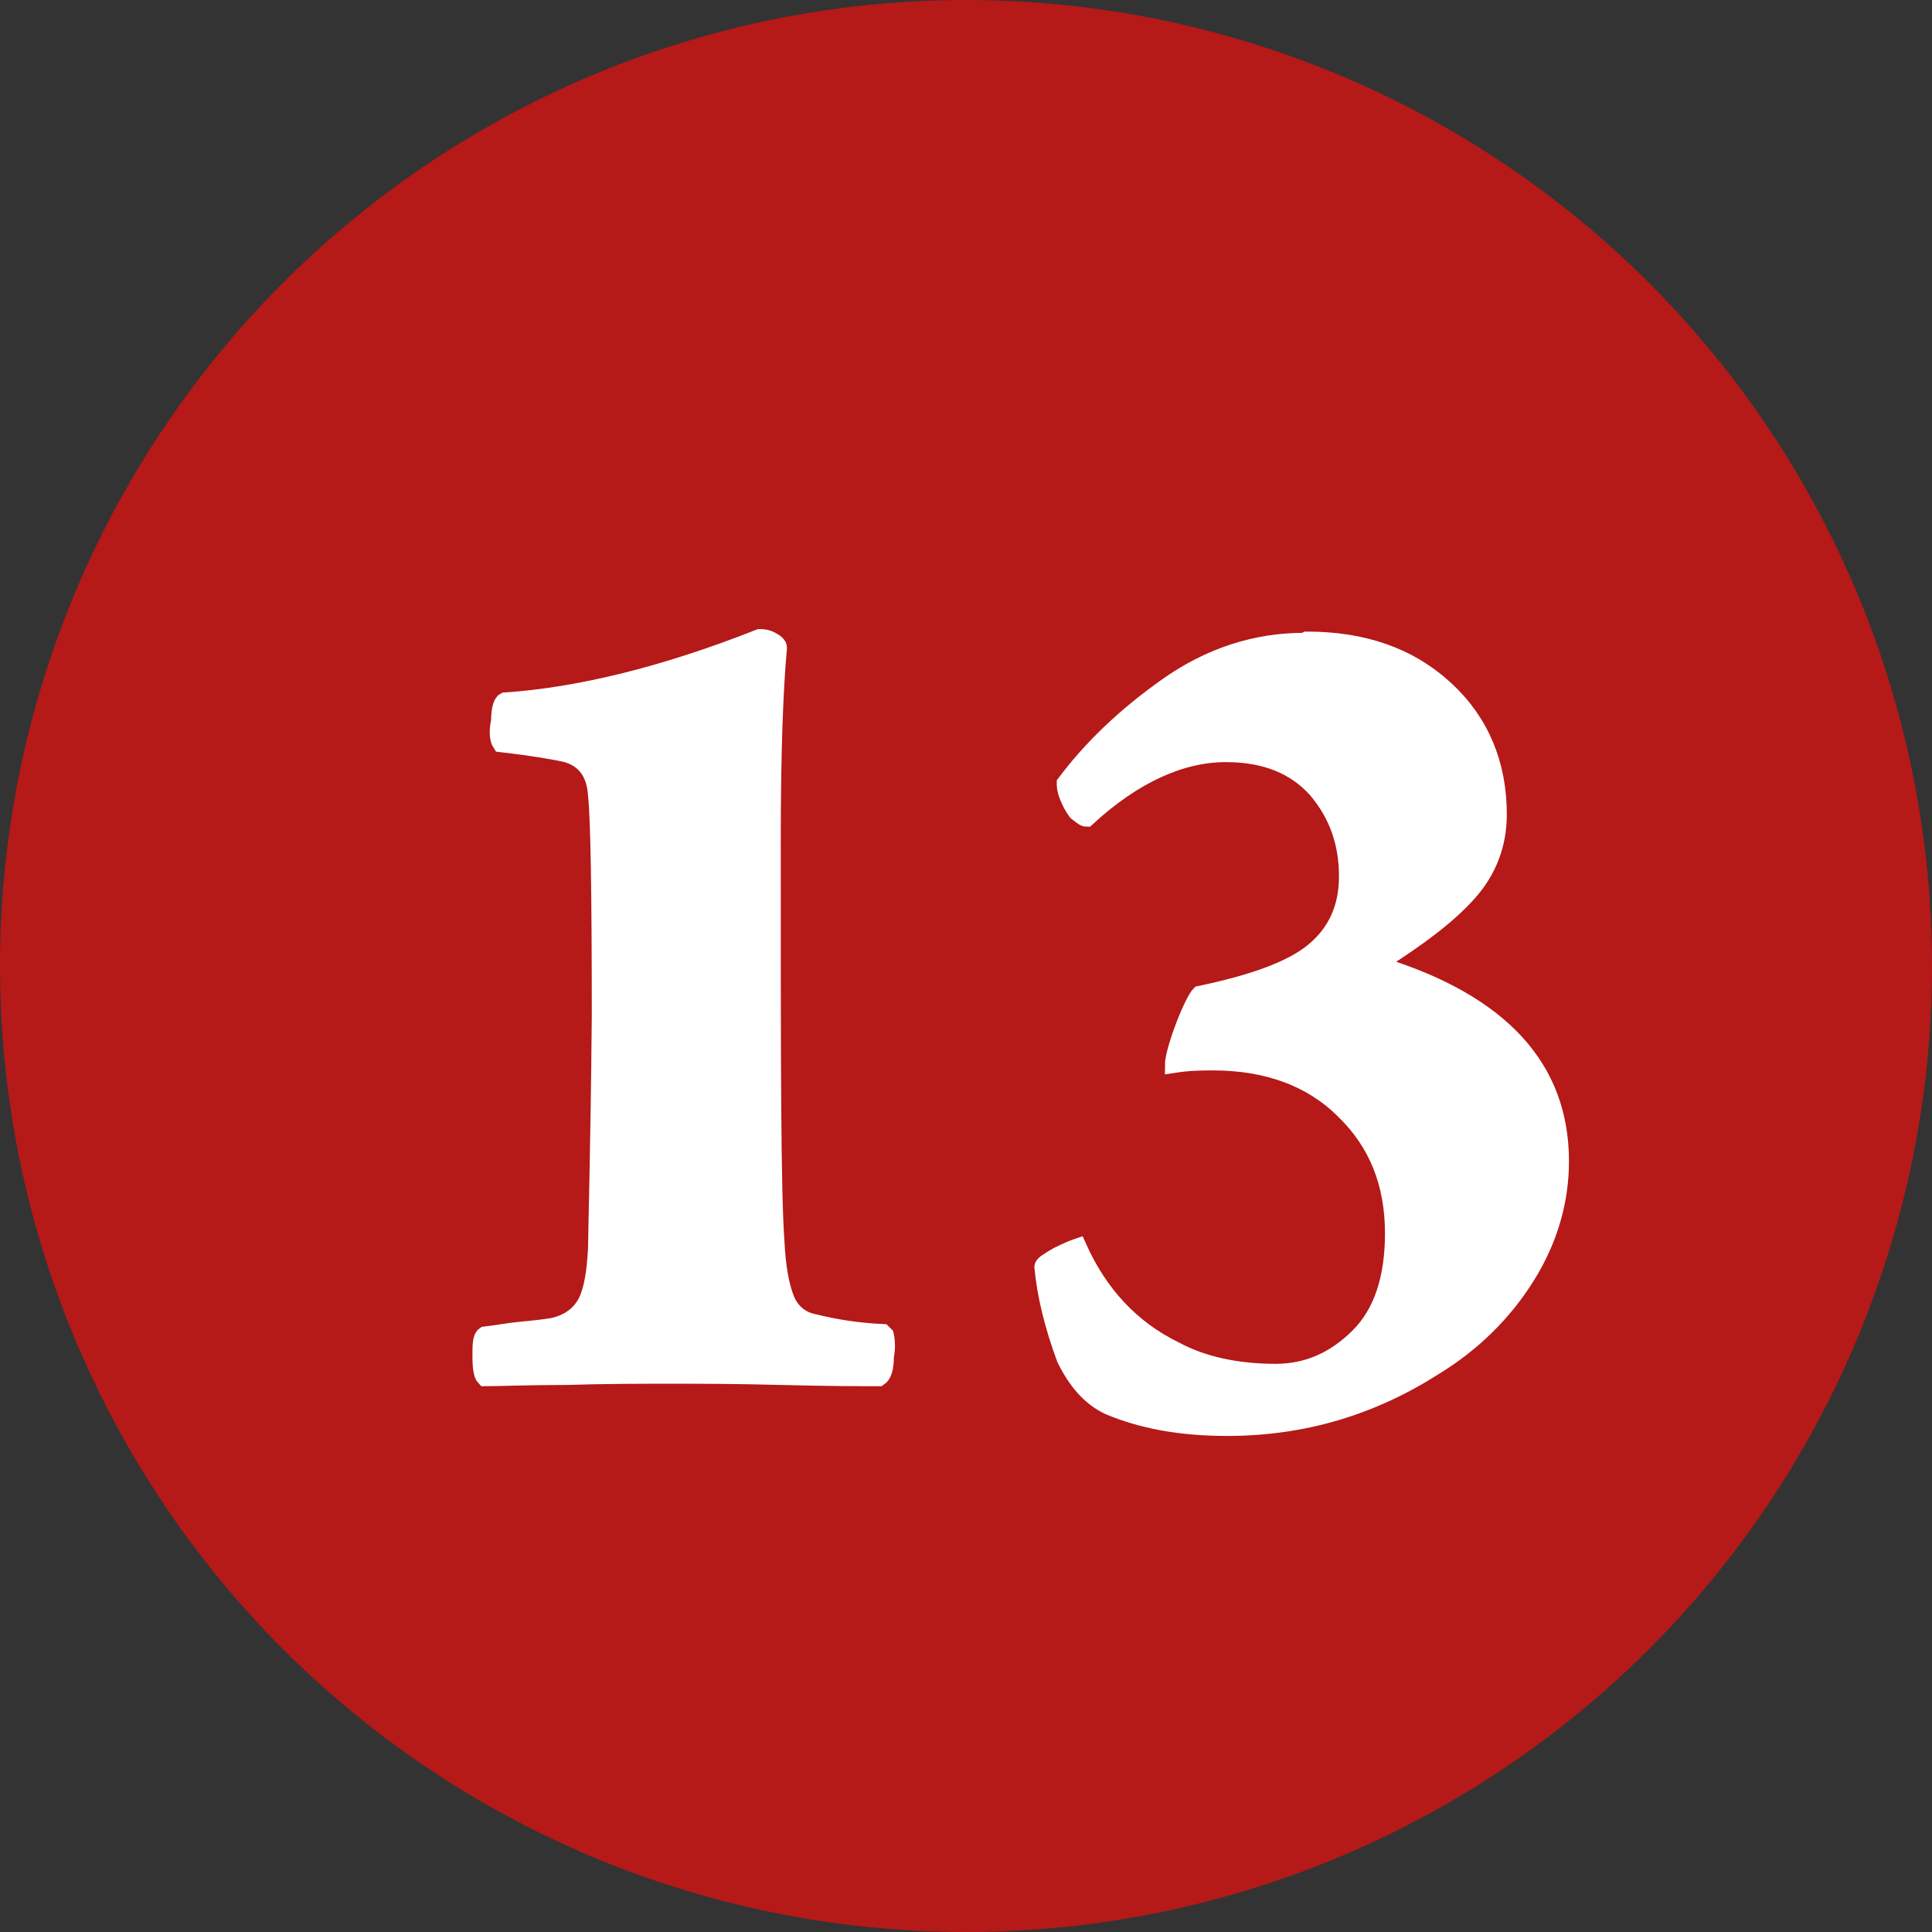
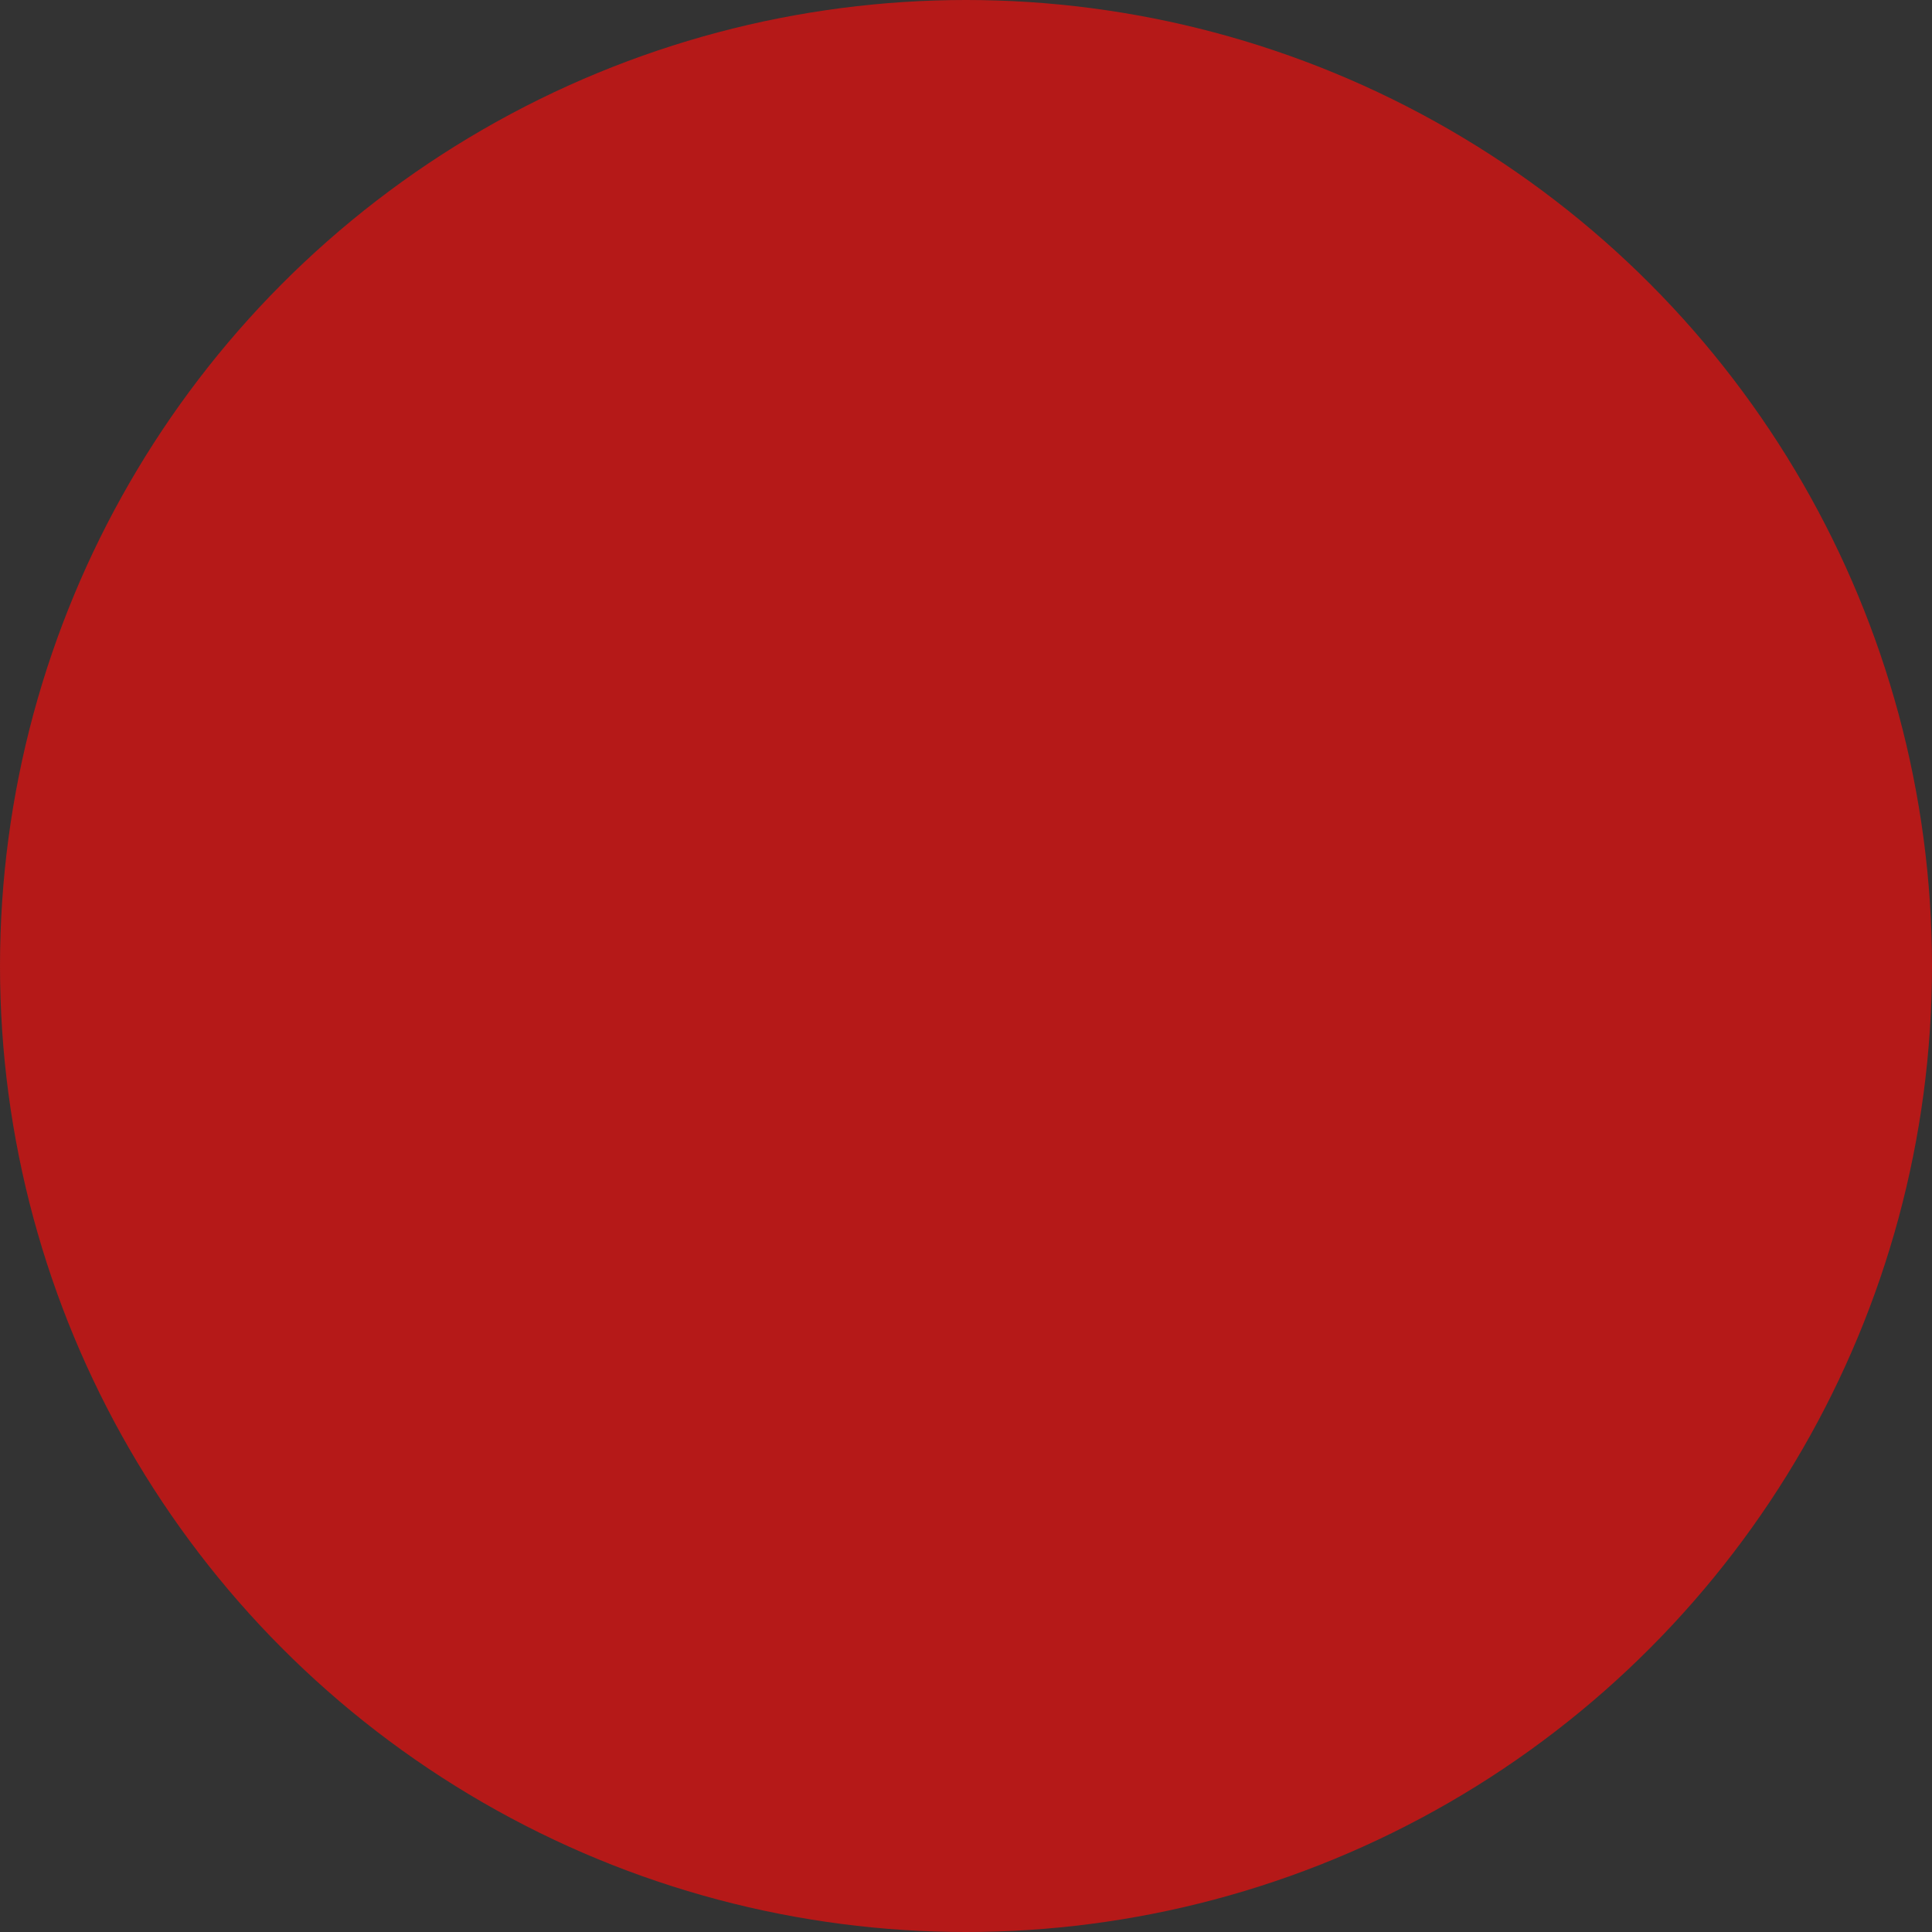
<svg xmlns="http://www.w3.org/2000/svg" id="_Слой_2" data-name="Слой 2" viewBox="0 0 15.54 15.54">
  <rect x="0" y="0" width="15.54" height="15.54" fill="#333333" stroke="none" />
  <defs>
    <style>.cls-2{fill:#fff;stroke:#fff;stroke-miterlimit:10;stroke-width:.14px}</style>
  </defs>
  <g id="_Слой_11" data-name="Слой 11">
    <circle cx="7.77" cy="7.77" r="7.77" style="fill:#b51918" />
-     <path class="cls-2" d="M7.12 10.74s.02.08 0 .17c0 .1-.02.15-.05.17-.14 0-.4 0-.78-.01s-.68-.01-.89-.01c-.25 0-.53 0-.85.01-.32 0-.54.01-.65.01-.02-.02-.03-.08-.03-.17s0-.15.03-.17c.09-.01.19-.03.3-.04.11-.01.19-.02.25-.03.13-.03.22-.1.27-.2.05-.1.07-.25.08-.43 0-.13.02-.75.03-1.87 0-1-.01-1.59-.03-1.77-.01-.19-.1-.3-.25-.34-.09-.02-.26-.05-.52-.08-.02-.03-.03-.09-.01-.18 0-.1.02-.15.04-.16.6-.04 1.29-.21 2.05-.51.02 0 .05 0 .09.02.04.02.06.04.06.06-.03.32-.05.84-.05 1.56 0 1.74 0 2.81.03 3.22.01.21.04.36.08.46s.12.17.23.19c.16.04.34.07.55.08zM10.51 5.15c.46 0 .83.13 1.12.4.28.26.42.6.42 1 0 .24-.08.45-.24.63-.16.18-.4.36-.7.55-.02.01-.02.03 0 .04.96.3 1.44.82 1.44 1.57 0 .32-.09.63-.27.92s-.43.54-.74.73c-.5.32-1.05.49-1.67.49-.38 0-.69-.06-.95-.17-.15-.07-.26-.2-.35-.38-.1-.27-.16-.52-.18-.74 0-.02.05-.05.12-.09.08-.04.13-.06.16-.07.17.38.43.66.78.83.22.12.5.18.81.18.26 0 .48-.1.67-.29.19-.19.28-.47.28-.83 0-.4-.13-.73-.4-.99-.26-.26-.62-.39-1.05-.39-.09 0-.19 0-.32.02 0-.03.02-.13.08-.29.06-.16.11-.25.13-.27.43-.09.74-.2.92-.35s.27-.35.27-.6c0-.27-.08-.5-.25-.7-.17-.19-.41-.29-.73-.29-.36 0-.74.17-1.12.52-.02 0-.04-.02-.08-.05-.03-.04-.05-.08-.07-.13s-.02-.08-.02-.1c.21-.28.48-.54.82-.78s.71-.36 1.1-.36z" />
  </g>
</svg>